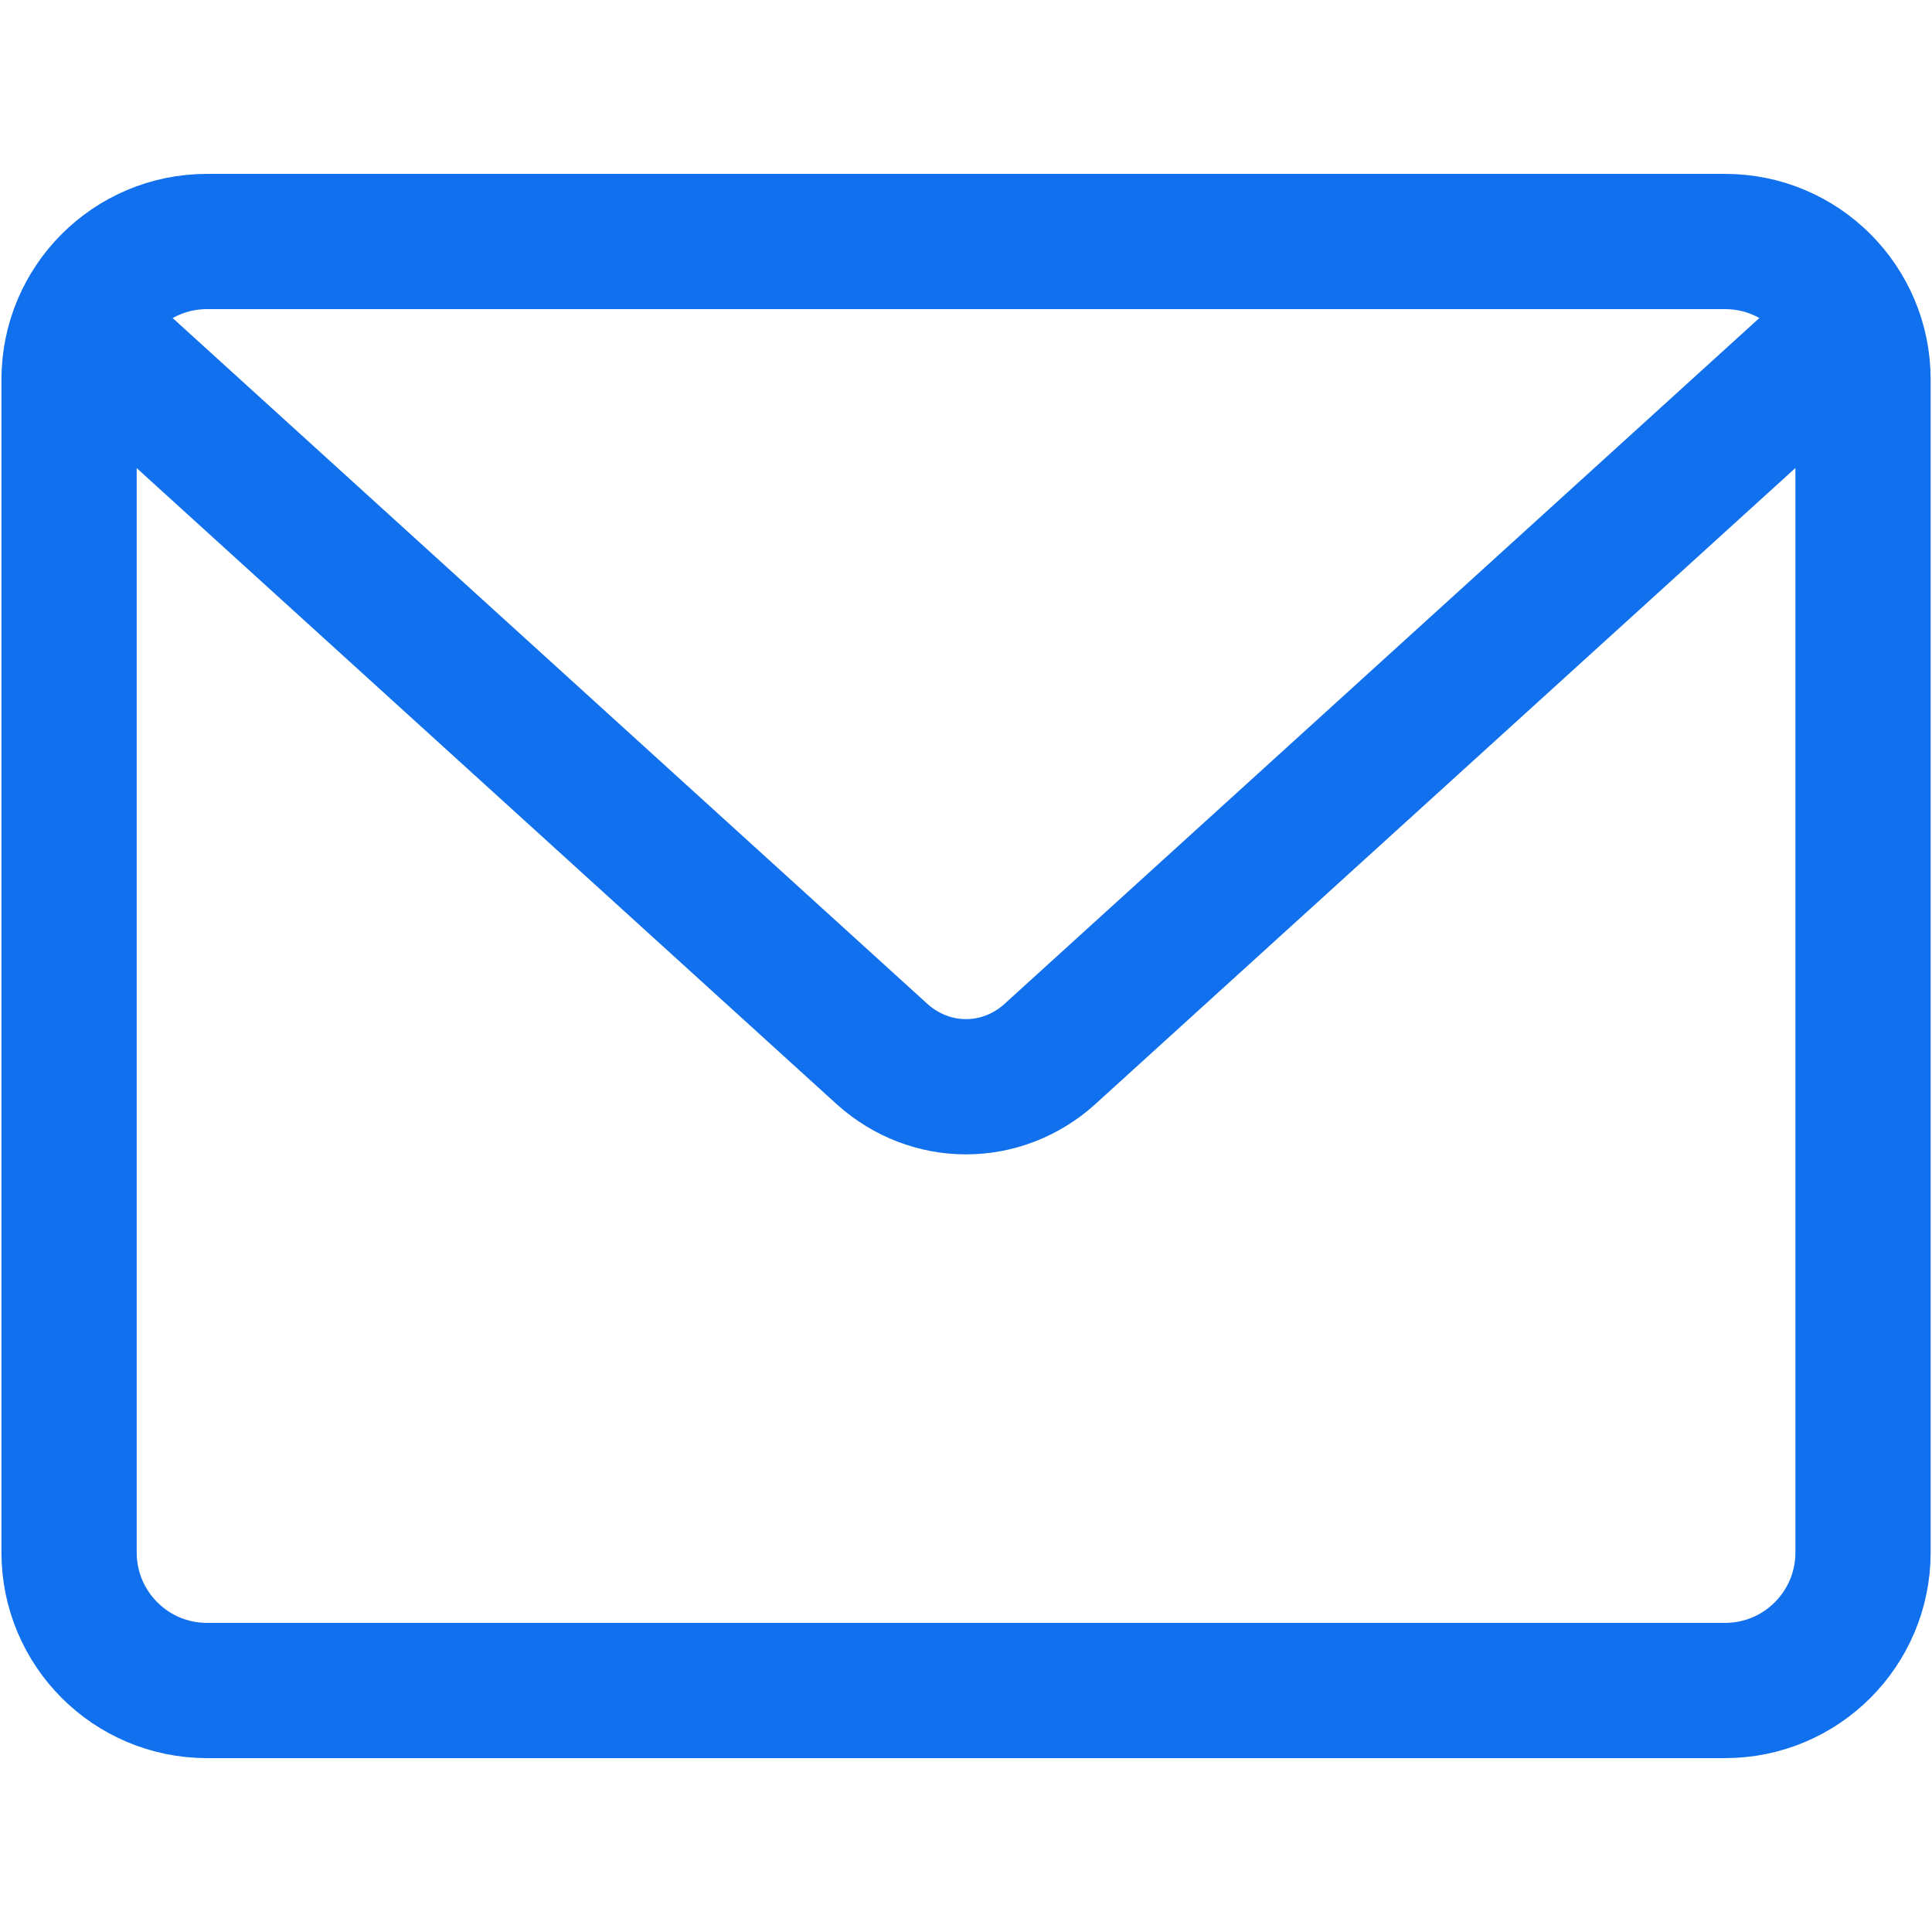
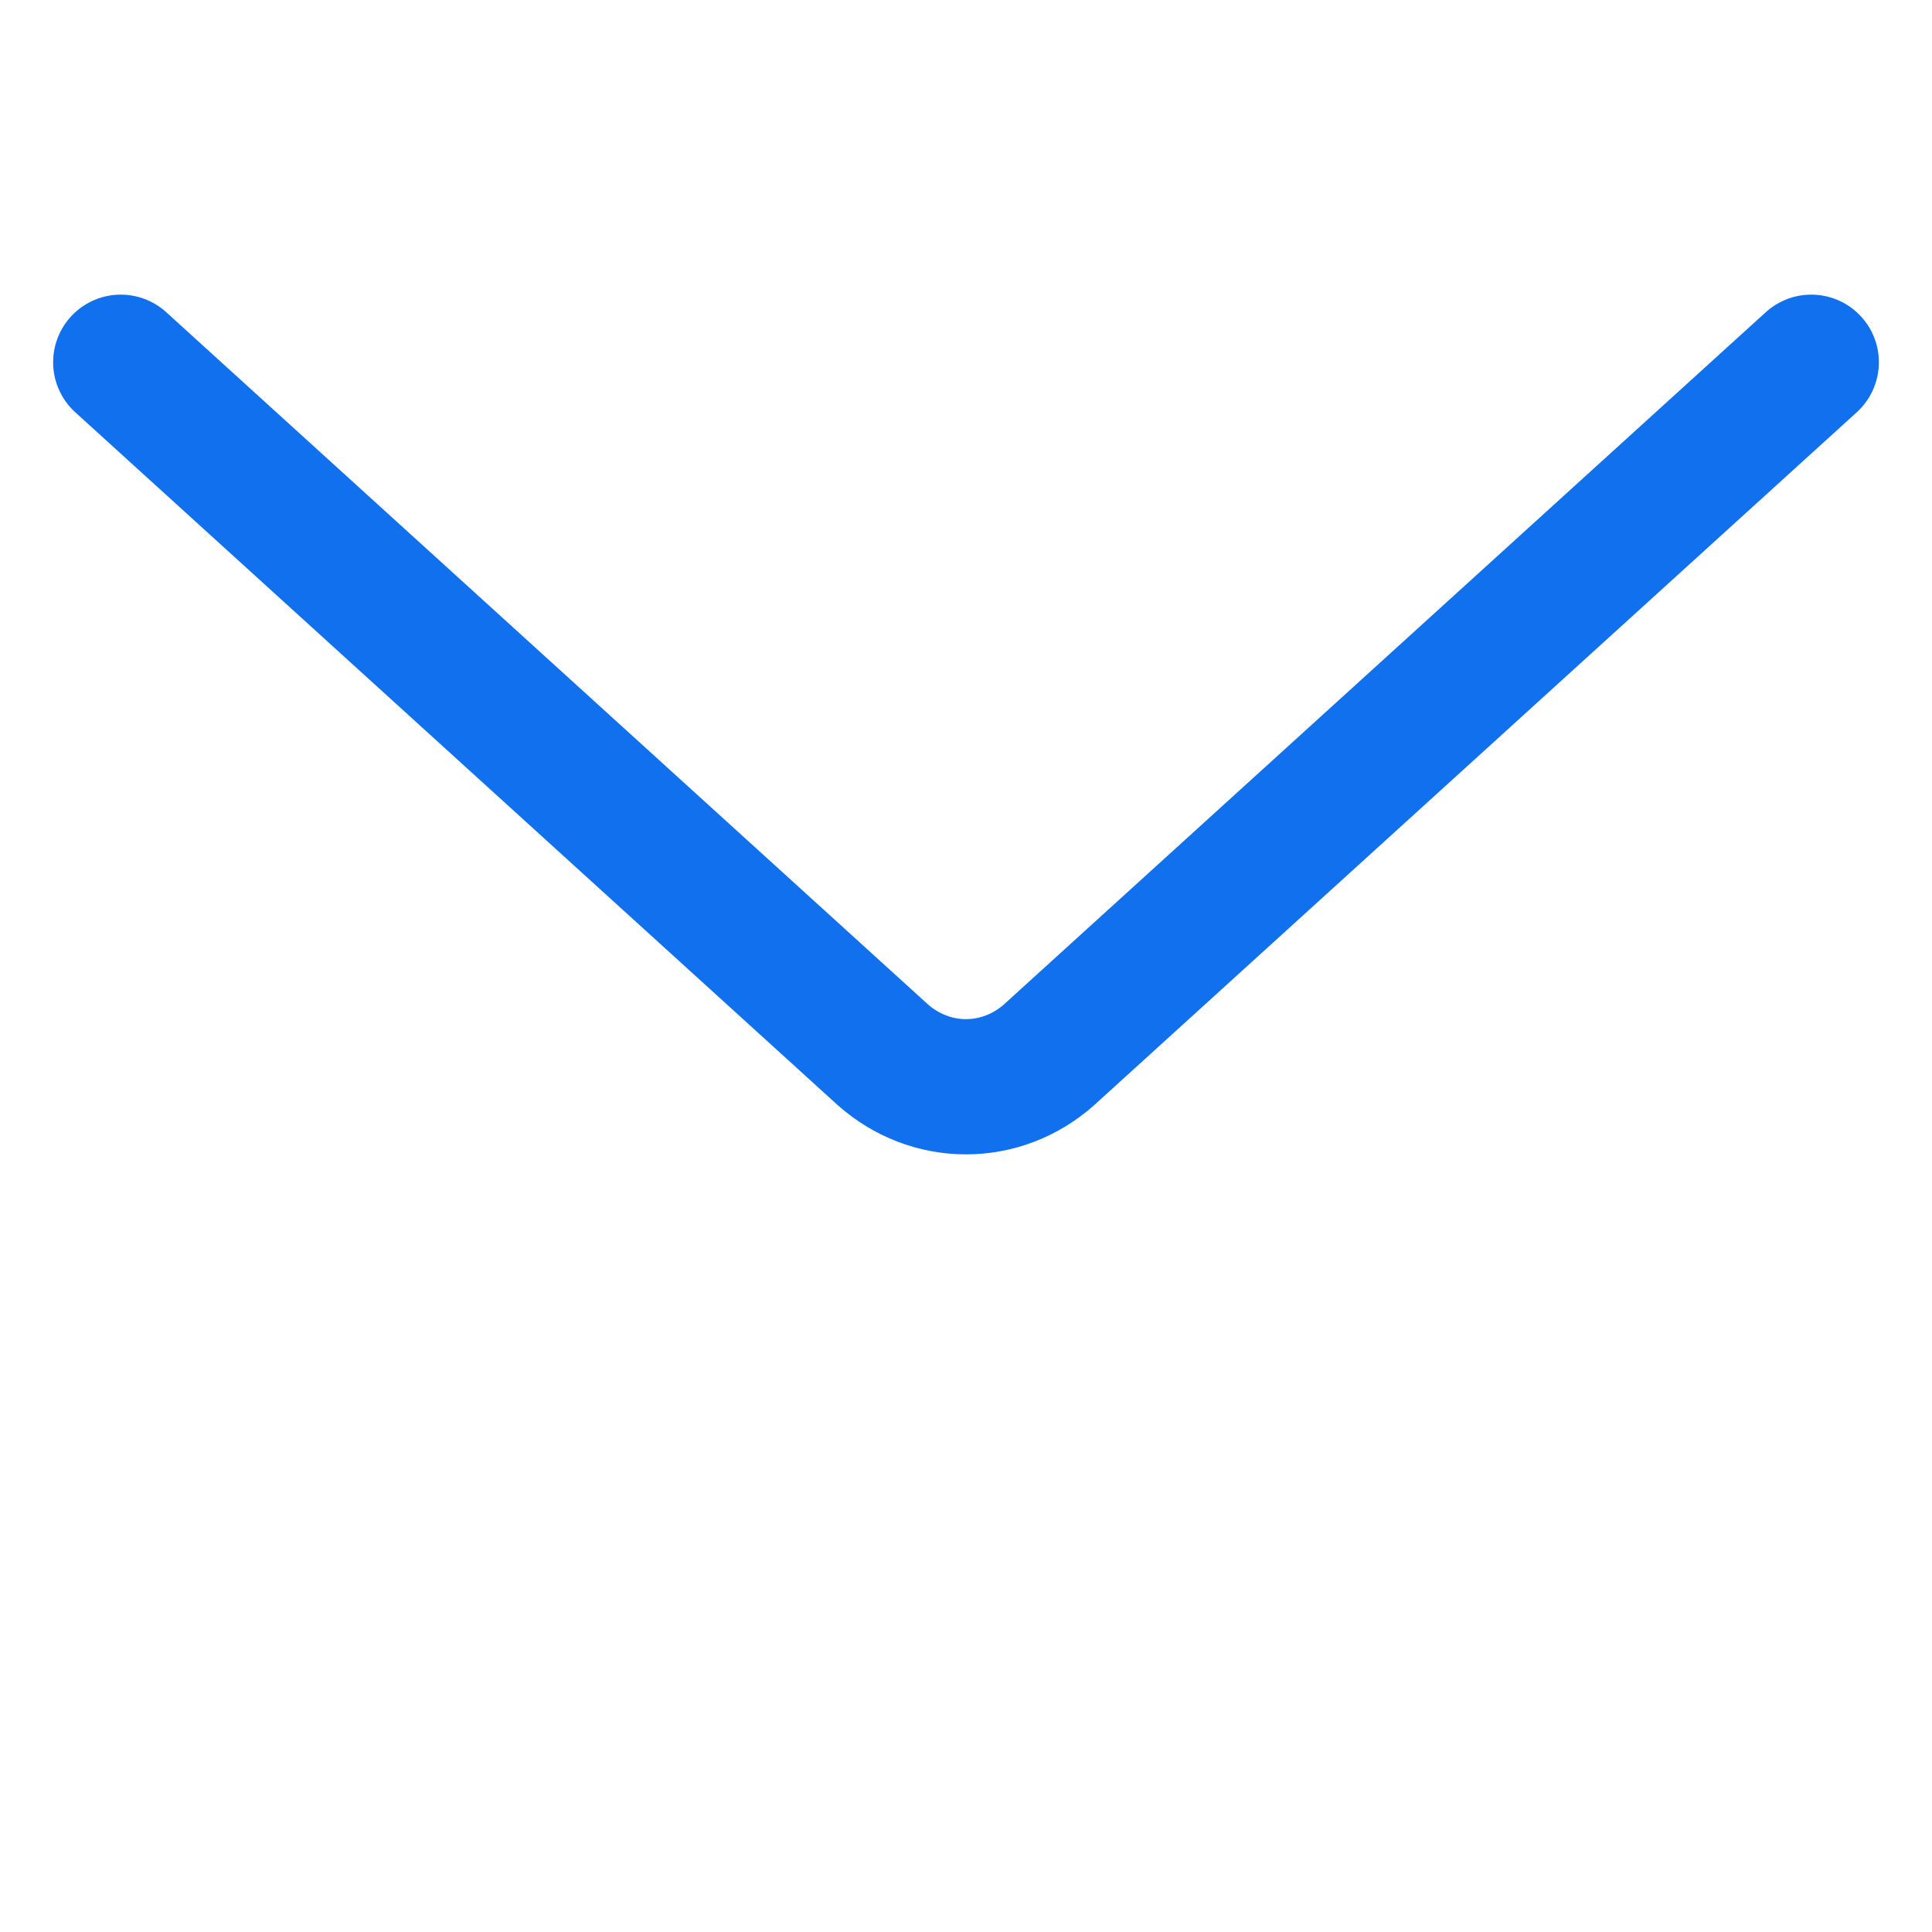
<svg xmlns="http://www.w3.org/2000/svg" width="20" height="20" viewBox="0 0 20 20" fill="none">
-   <path d="M17.858 2.5H2.143C1.354 2.5 0.715 3.14 0.715 3.929V16.071C0.715 16.86 1.354 17.5 2.143 17.5H17.858C18.647 17.5 19.286 16.86 19.286 16.071V3.929C19.286 3.14 18.647 2.5 17.858 2.5Z" stroke="#1070ED" stroke-width="1.4" stroke-linecap="round" stroke-linejoin="round" />
  <path d="M1.25 3.75L9.138 10.918C9.38 11.133 9.685 11.25 10 11.25C10.315 11.25 10.62 11.133 10.861 10.918L18.75 3.75" stroke="#1070ED" stroke-width="1.4" stroke-linecap="round" stroke-linejoin="round" />
</svg>